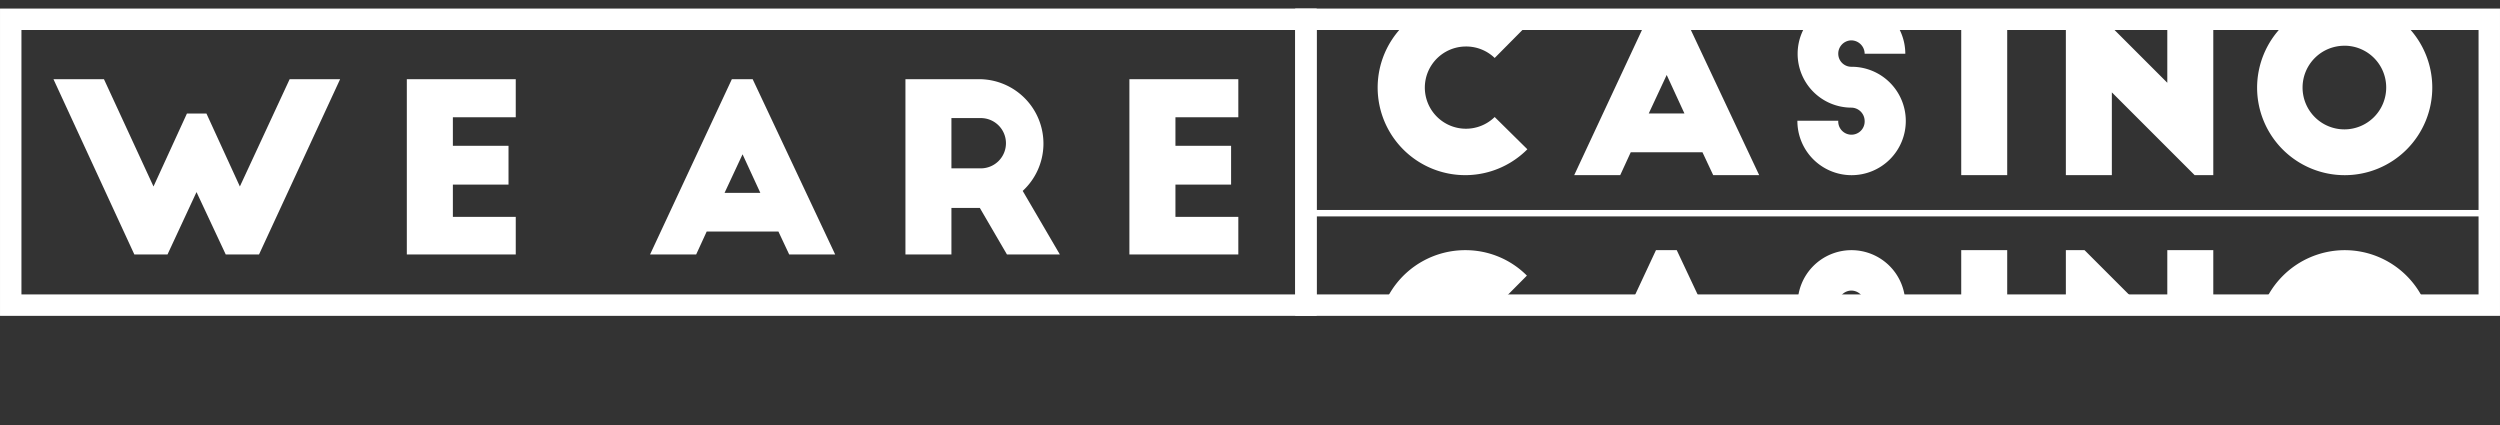
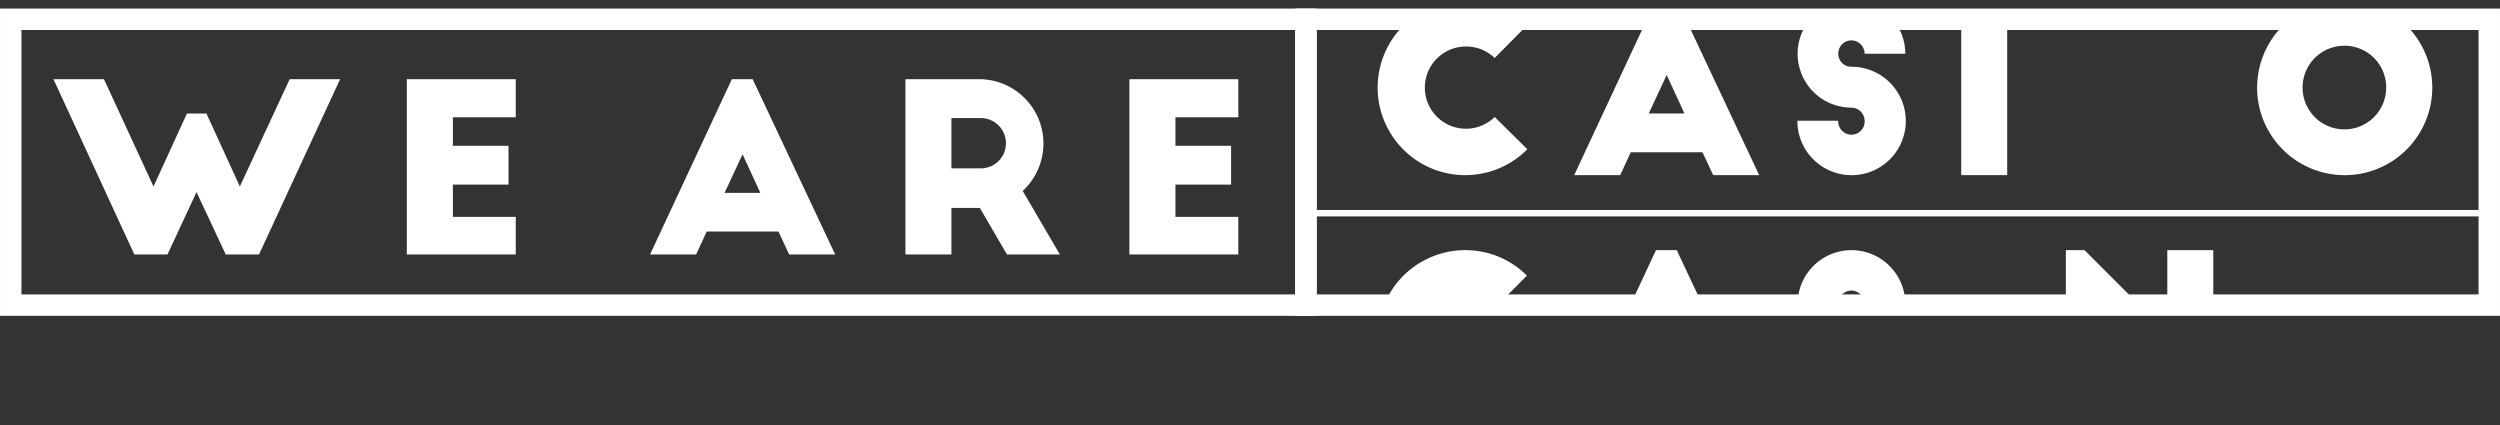
<svg xmlns="http://www.w3.org/2000/svg" id="Layer_1" data-name="Layer 1" viewBox="0 0 815.46 138.74">
  <rect x="0" y="0" width="815.46" height="138.74" fill="#333333" stroke="none" />
  <defs>
    <style>.cls-1,.cls-4,.cls-5{fill:none;}.cls-2{fill:#ffffff;}.cls-3{clip-path:url(#clip-path);}.cls-4,.cls-5{stroke:#ffffff;stroke-miterlimit:10;}.cls-4{stroke-width:6.99px;}.cls-5{stroke-width:2.1px;}</style>
    <clipPath id="clip-path" transform="translate(-229.66 -459.09)">
      <rect class="cls-1" x="655.64" y="465.38" width="391.2" height="93.24" />
    </clipPath>
  </defs>
  <title>Logo_WeAreCasino_Curves_regular</title>
  <path class="cls-2" d="M441.7,542.09l26.68-57.17h6.79l26.91,57.17h-15l-3.51-7.47h-23.4l-3.43,7.47ZM466,522h11.67l-5.8-12.58Z" transform="translate(-229.66 -459.09)" />
  <path class="cls-2" d="M558.11,542.09l-8.84-15.17H540v15.17H525V484.92H549a21,21,0,0,1,14.25,36.44l12.12,20.73ZM540,514h9.3a8.2,8.2,0,1,0,0-16.39H540Z" transform="translate(-229.66 -459.09)" />
  <path class="cls-2" d="M598.05,484.92h35.53v12.43H613.07v9.29h18.15V519.3H613.07v10.52h20.51v12.27H598.05Z" transform="translate(-229.66 -459.09)" />
  <path class="cls-2" d="M293.76,521.74l-9.46,20.35H273.48L247.1,484.92h16.47l16.16,35,10.9-23.79H297l10.9,23.79,16.24-35h16.46l-26.45,57.17H303.29Z" transform="translate(-229.66 -459.09)" />
  <path class="cls-2" d="M362.36,484.92h35.53v12.43H377.38v9.29h18.15V519.3H377.38v10.52h20.51v12.27H362.36Z" transform="translate(-229.66 -459.09)" />
  <g class="cls-3">
    <path class="cls-2" d="M717.2,478a13.36,13.36,0,0,0-9.6-3.74,13.41,13.41,0,1,0,9.6,23l10.66,10.52a28.56,28.56,0,1,1-20.26-48.68,28.25,28.25,0,0,1,20.11,8.3Z" transform="translate(-229.66 -459.09)" />
    <path class="cls-2" d="M743.14,516.22l26.67-57.13h6.78l26.89,57.13h-15l-3.5-7.46H761.58l-3.43,7.46Zm24.31-20.11H779.1l-5.79-12.57Z" transform="translate(-229.66 -459.09)" />
    <path class="cls-2" d="M837.88,476.61a4.39,4.39,0,0,0-4.34-4.35,4.33,4.33,0,0,0-4.27,4.35,4.26,4.26,0,0,0,4.27,4.26,17.68,17.68,0,1,1-17.6,17.6h13.33a4.31,4.31,0,1,0,8.61.08,4.39,4.39,0,0,0-4.34-4.35,17.56,17.56,0,1,1,17.6-17.59Z" transform="translate(-229.66 -459.09)" />
    <path class="cls-2" d="M869.38,459.09h15v57.13h-15Z" transform="translate(-229.66 -459.09)" />
-     <path class="cls-2" d="M945.51,516.22l-27-27v27h-15V459.09h6.09l27,27v-27h15v57.13Z" transform="translate(-229.66 -459.09)" />
    <path class="cls-2" d="M994.38,459.09a28.57,28.57,0,1,1-28.49,28.64A28.64,28.64,0,0,1,994.38,459.09Zm0,14.92A13.64,13.64,0,1,0,1008,487.65,13.61,13.61,0,0,0,994.38,474Z" transform="translate(-229.66 -459.09)" />
    <path class="cls-2" d="M717.2,559.58a13.35,13.35,0,0,0-9.6-3.73,13.41,13.41,0,1,0,9.6,23l10.66,10.52a28.56,28.56,0,1,1-20.26-48.68,28.25,28.25,0,0,1,20.11,8.3Z" transform="translate(-229.66 -459.09)" />
    <path class="cls-2" d="M743.14,597.82l26.67-57.13h6.78l26.89,57.13h-15l-3.5-7.46H761.58l-3.43,7.46Zm24.31-20.11H779.1l-5.79-12.57Z" transform="translate(-229.66 -459.09)" />
    <path class="cls-2" d="M837.88,558.21a4.39,4.39,0,0,0-4.34-4.34,4.33,4.33,0,0,0-4.27,4.34,4.26,4.26,0,0,0,4.27,4.26,17.68,17.68,0,1,1-17.6,17.6h13.33a4.31,4.31,0,1,0,8.61.08,4.39,4.39,0,0,0-4.34-4.34,17.56,17.56,0,1,1,17.6-17.6Z" transform="translate(-229.66 -459.09)" />
-     <path class="cls-2" d="M869.38,540.69h15v57.13h-15Z" transform="translate(-229.66 -459.09)" />
    <path class="cls-2" d="M945.51,597.82l-27-27v27h-15V540.69h6.09l27,27v-27h15v57.13Z" transform="translate(-229.66 -459.09)" />
-     <path class="cls-2" d="M994.38,540.69a28.57,28.57,0,1,1-28.49,28.64A28.64,28.64,0,0,1,994.38,540.69Zm0,14.92A13.64,13.64,0,1,0,1008,569.25,13.61,13.61,0,0,0,994.38,555.61Z" transform="translate(-229.66 -459.09)" />
  </g>
  <rect class="cls-4" x="425.97" y="6.29" width="385.99" height="93.24" />
  <rect class="cls-4" x="3.5" y="6.29" width="422.48" height="93.24" />
  <line class="cls-5" x1="429.14" y1="69.54" x2="810.57" y2="69.54" />
</svg>